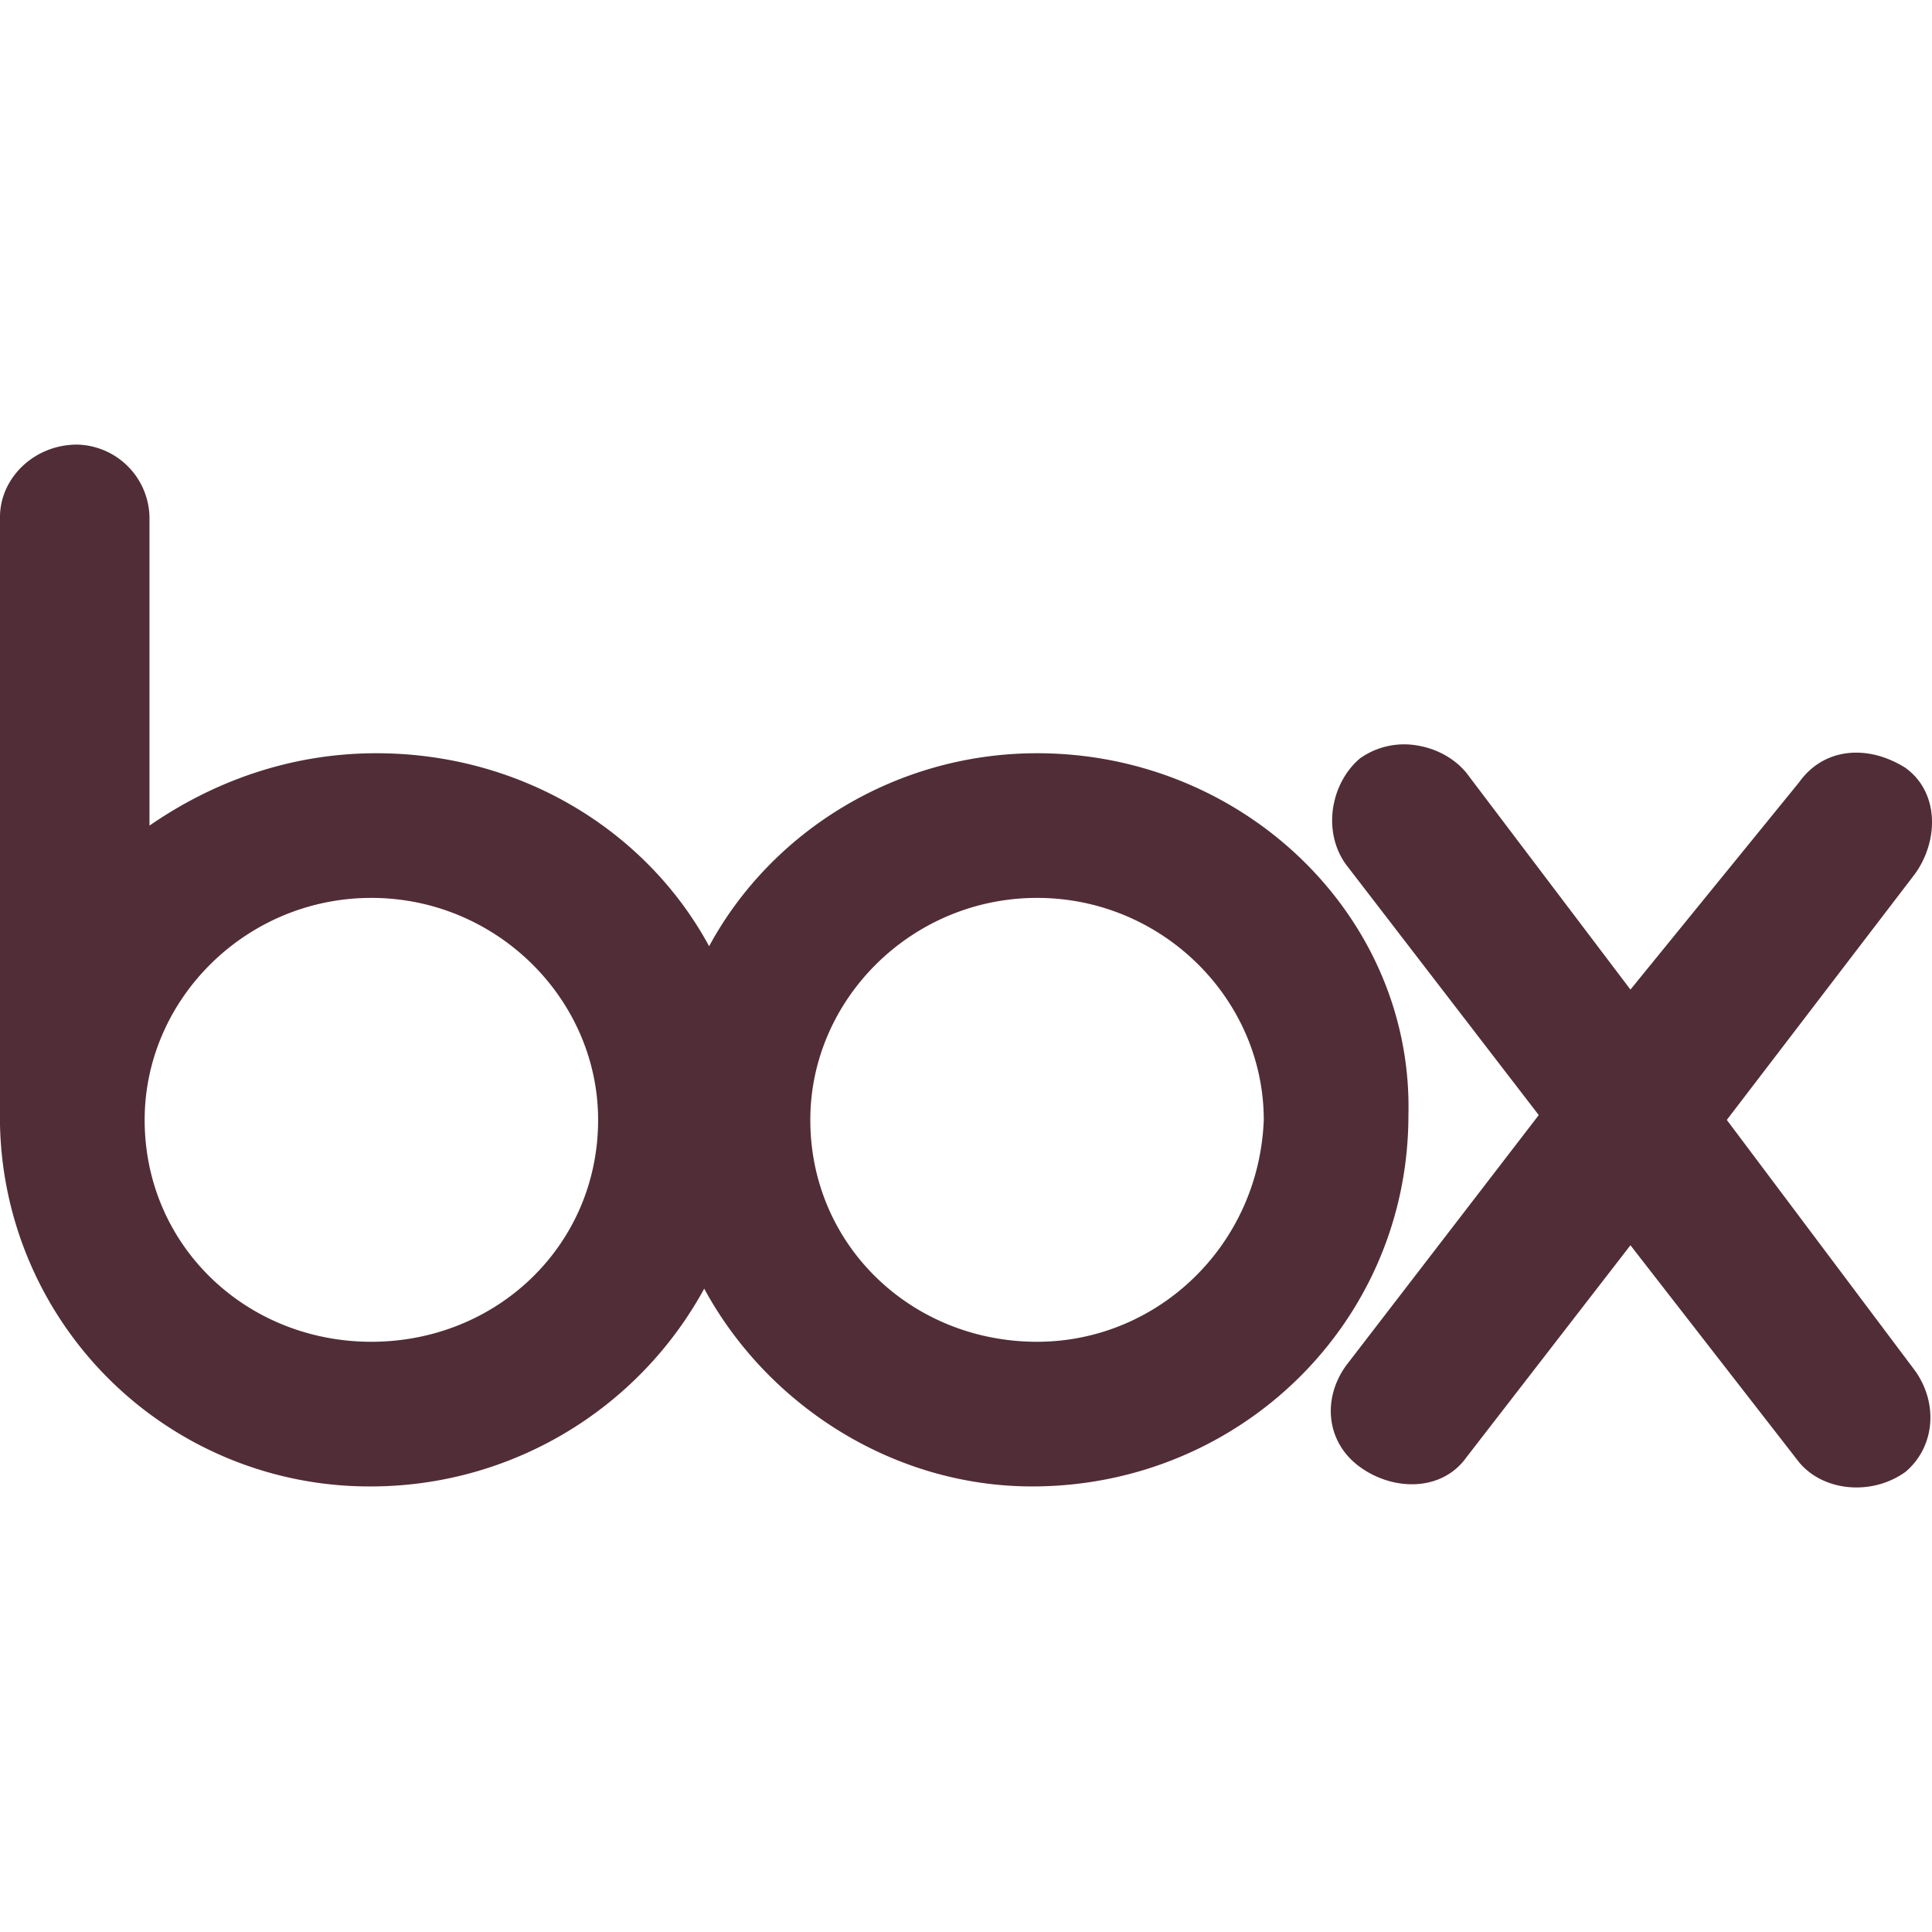
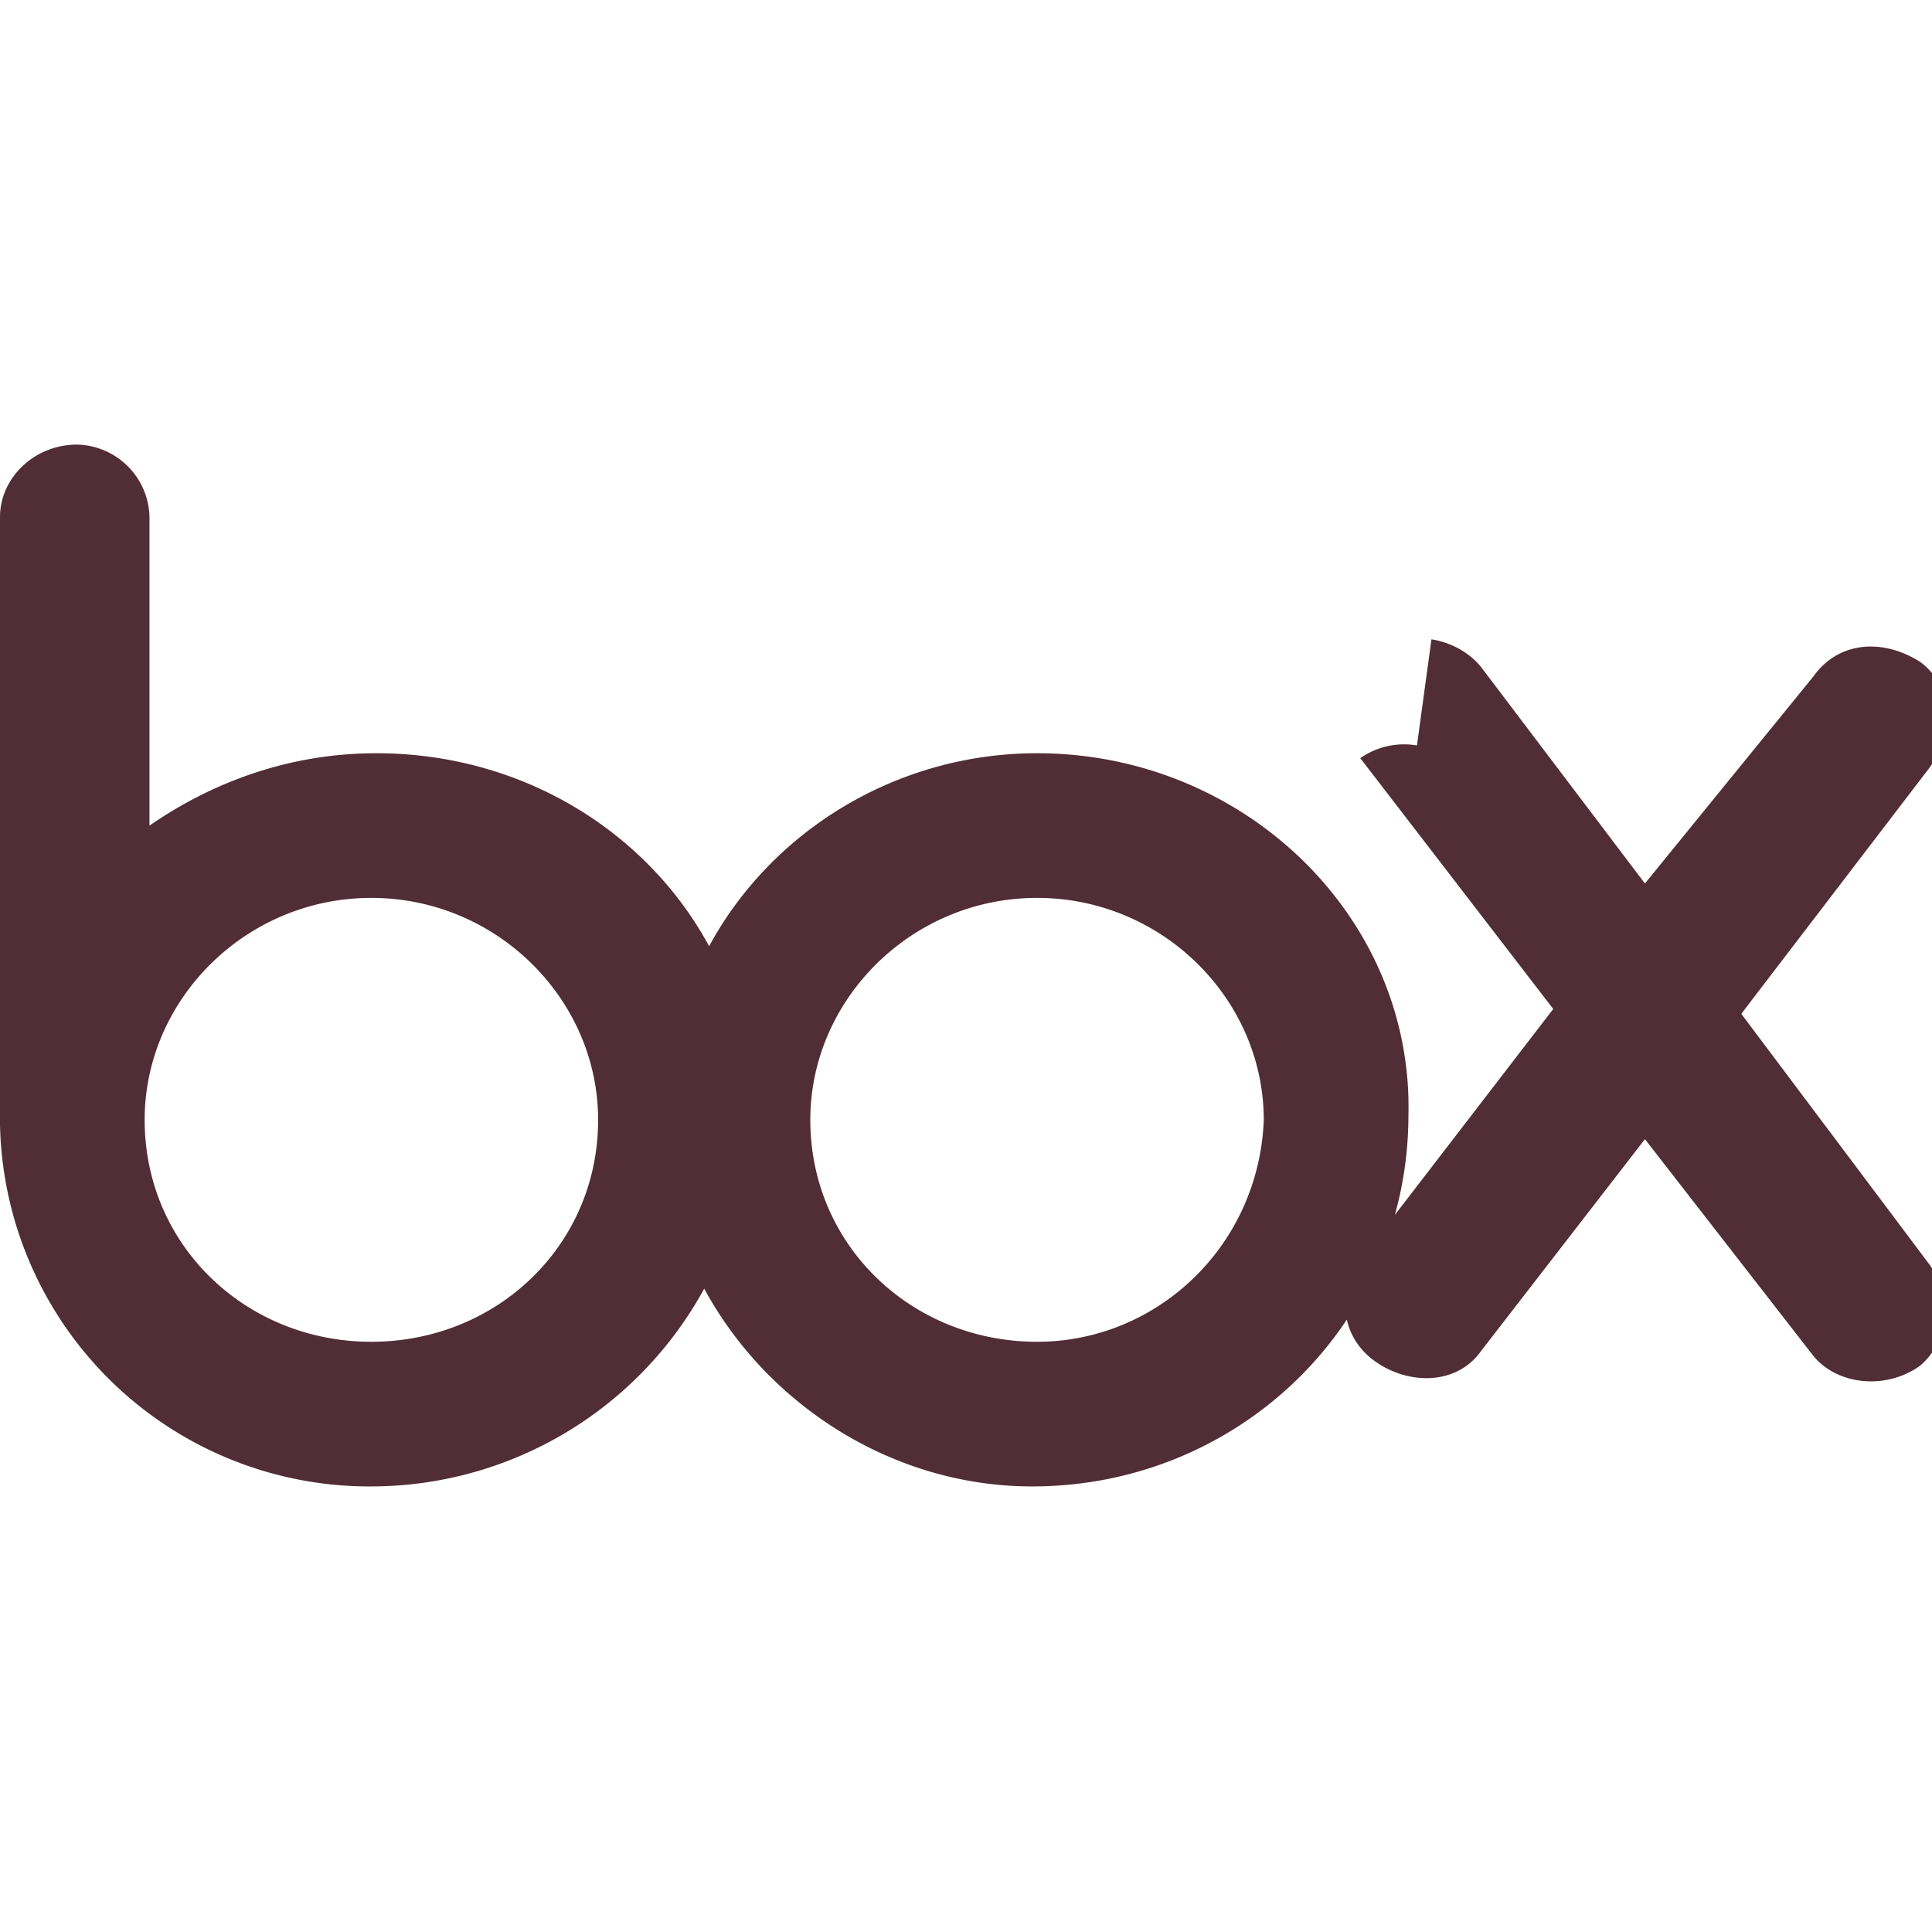
<svg xmlns="http://www.w3.org/2000/svg" role="img" width="32px" height="32px" viewBox="0 0 24 24">
  <title>Box</title>
-   <path fill="#512d38" d="M.959 5.523c-.54 0-.959.42-.959.899v7.549a4.59 4.59 0 004.613 4.494 4.717 4.717 0 004.135-2.457c.779 1.438 2.337 2.457 4.074 2.457 2.577 0 4.674-2.037 4.674-4.613.06-2.457-2.037-4.495-4.613-4.495-1.738 0-3.295.959-4.074 2.397-.78-1.438-2.338-2.397-4.135-2.397-1.079 0-2.038.36-2.817.899V6.422a.92.92 0 00-.898-.899zM17.602 9.26a.95.95 0 00-.704.158c-.36.3-.479.899-.18 1.318l2.397 3.116-2.396 3.115c-.3.42-.24.96.18 1.26.419.3 1.016.298 1.316-.122l2.039-2.636 2.096 2.697c.3.36.899.419 1.318.12.36-.3.42-.84.121-1.259l-2.338-3.115 2.338-3.057c.3-.419.298-1.018-.121-1.318-.48-.3-1.019-.24-1.318.18l-2.096 2.576-2.04-2.695c-.149-.18-.373-.3-.612-.338zM4.613 11.154c1.558 0 2.817 1.26 2.817 2.758 0 1.558-1.259 2.756-2.817 2.756-1.558 0-2.816-1.198-2.816-2.756 0-1.498 1.258-2.758 2.816-2.758zm8.27 0c1.558 0 2.816 1.26 2.816 2.758-.06 1.558-1.318 2.756-2.816 2.756-1.558 0-2.817-1.198-2.817-2.756 0-1.498 1.259-2.758 2.817-2.758Z" />
+   <path fill="#512d38" d="M.959 5.523c-.54 0-.959.42-.959.899v7.549a4.59 4.59 0 004.613 4.494 4.717 4.717 0 004.135-2.457c.779 1.438 2.337 2.457 4.074 2.457 2.577 0 4.674-2.037 4.674-4.613.06-2.457-2.037-4.495-4.613-4.495-1.738 0-3.295.959-4.074 2.397-.78-1.438-2.338-2.397-4.135-2.397-1.079 0-2.038.36-2.817.899V6.422a.92.92 0 00-.898-.899zM17.602 9.26a.95.95 0 00-.704.158l2.397 3.116-2.396 3.115c-.3.42-.24.96.18 1.26.419.3 1.016.298 1.316-.122l2.039-2.636 2.096 2.697c.3.36.899.419 1.318.12.36-.3.42-.84.121-1.259l-2.338-3.115 2.338-3.057c.3-.419.298-1.018-.121-1.318-.48-.3-1.019-.24-1.318.18l-2.096 2.576-2.04-2.695c-.149-.18-.373-.3-.612-.338zM4.613 11.154c1.558 0 2.817 1.26 2.817 2.758 0 1.558-1.259 2.756-2.817 2.756-1.558 0-2.816-1.198-2.816-2.756 0-1.498 1.258-2.758 2.816-2.758zm8.27 0c1.558 0 2.816 1.26 2.816 2.758-.06 1.558-1.318 2.756-2.816 2.756-1.558 0-2.817-1.198-2.817-2.756 0-1.498 1.259-2.758 2.817-2.758Z" />
</svg>